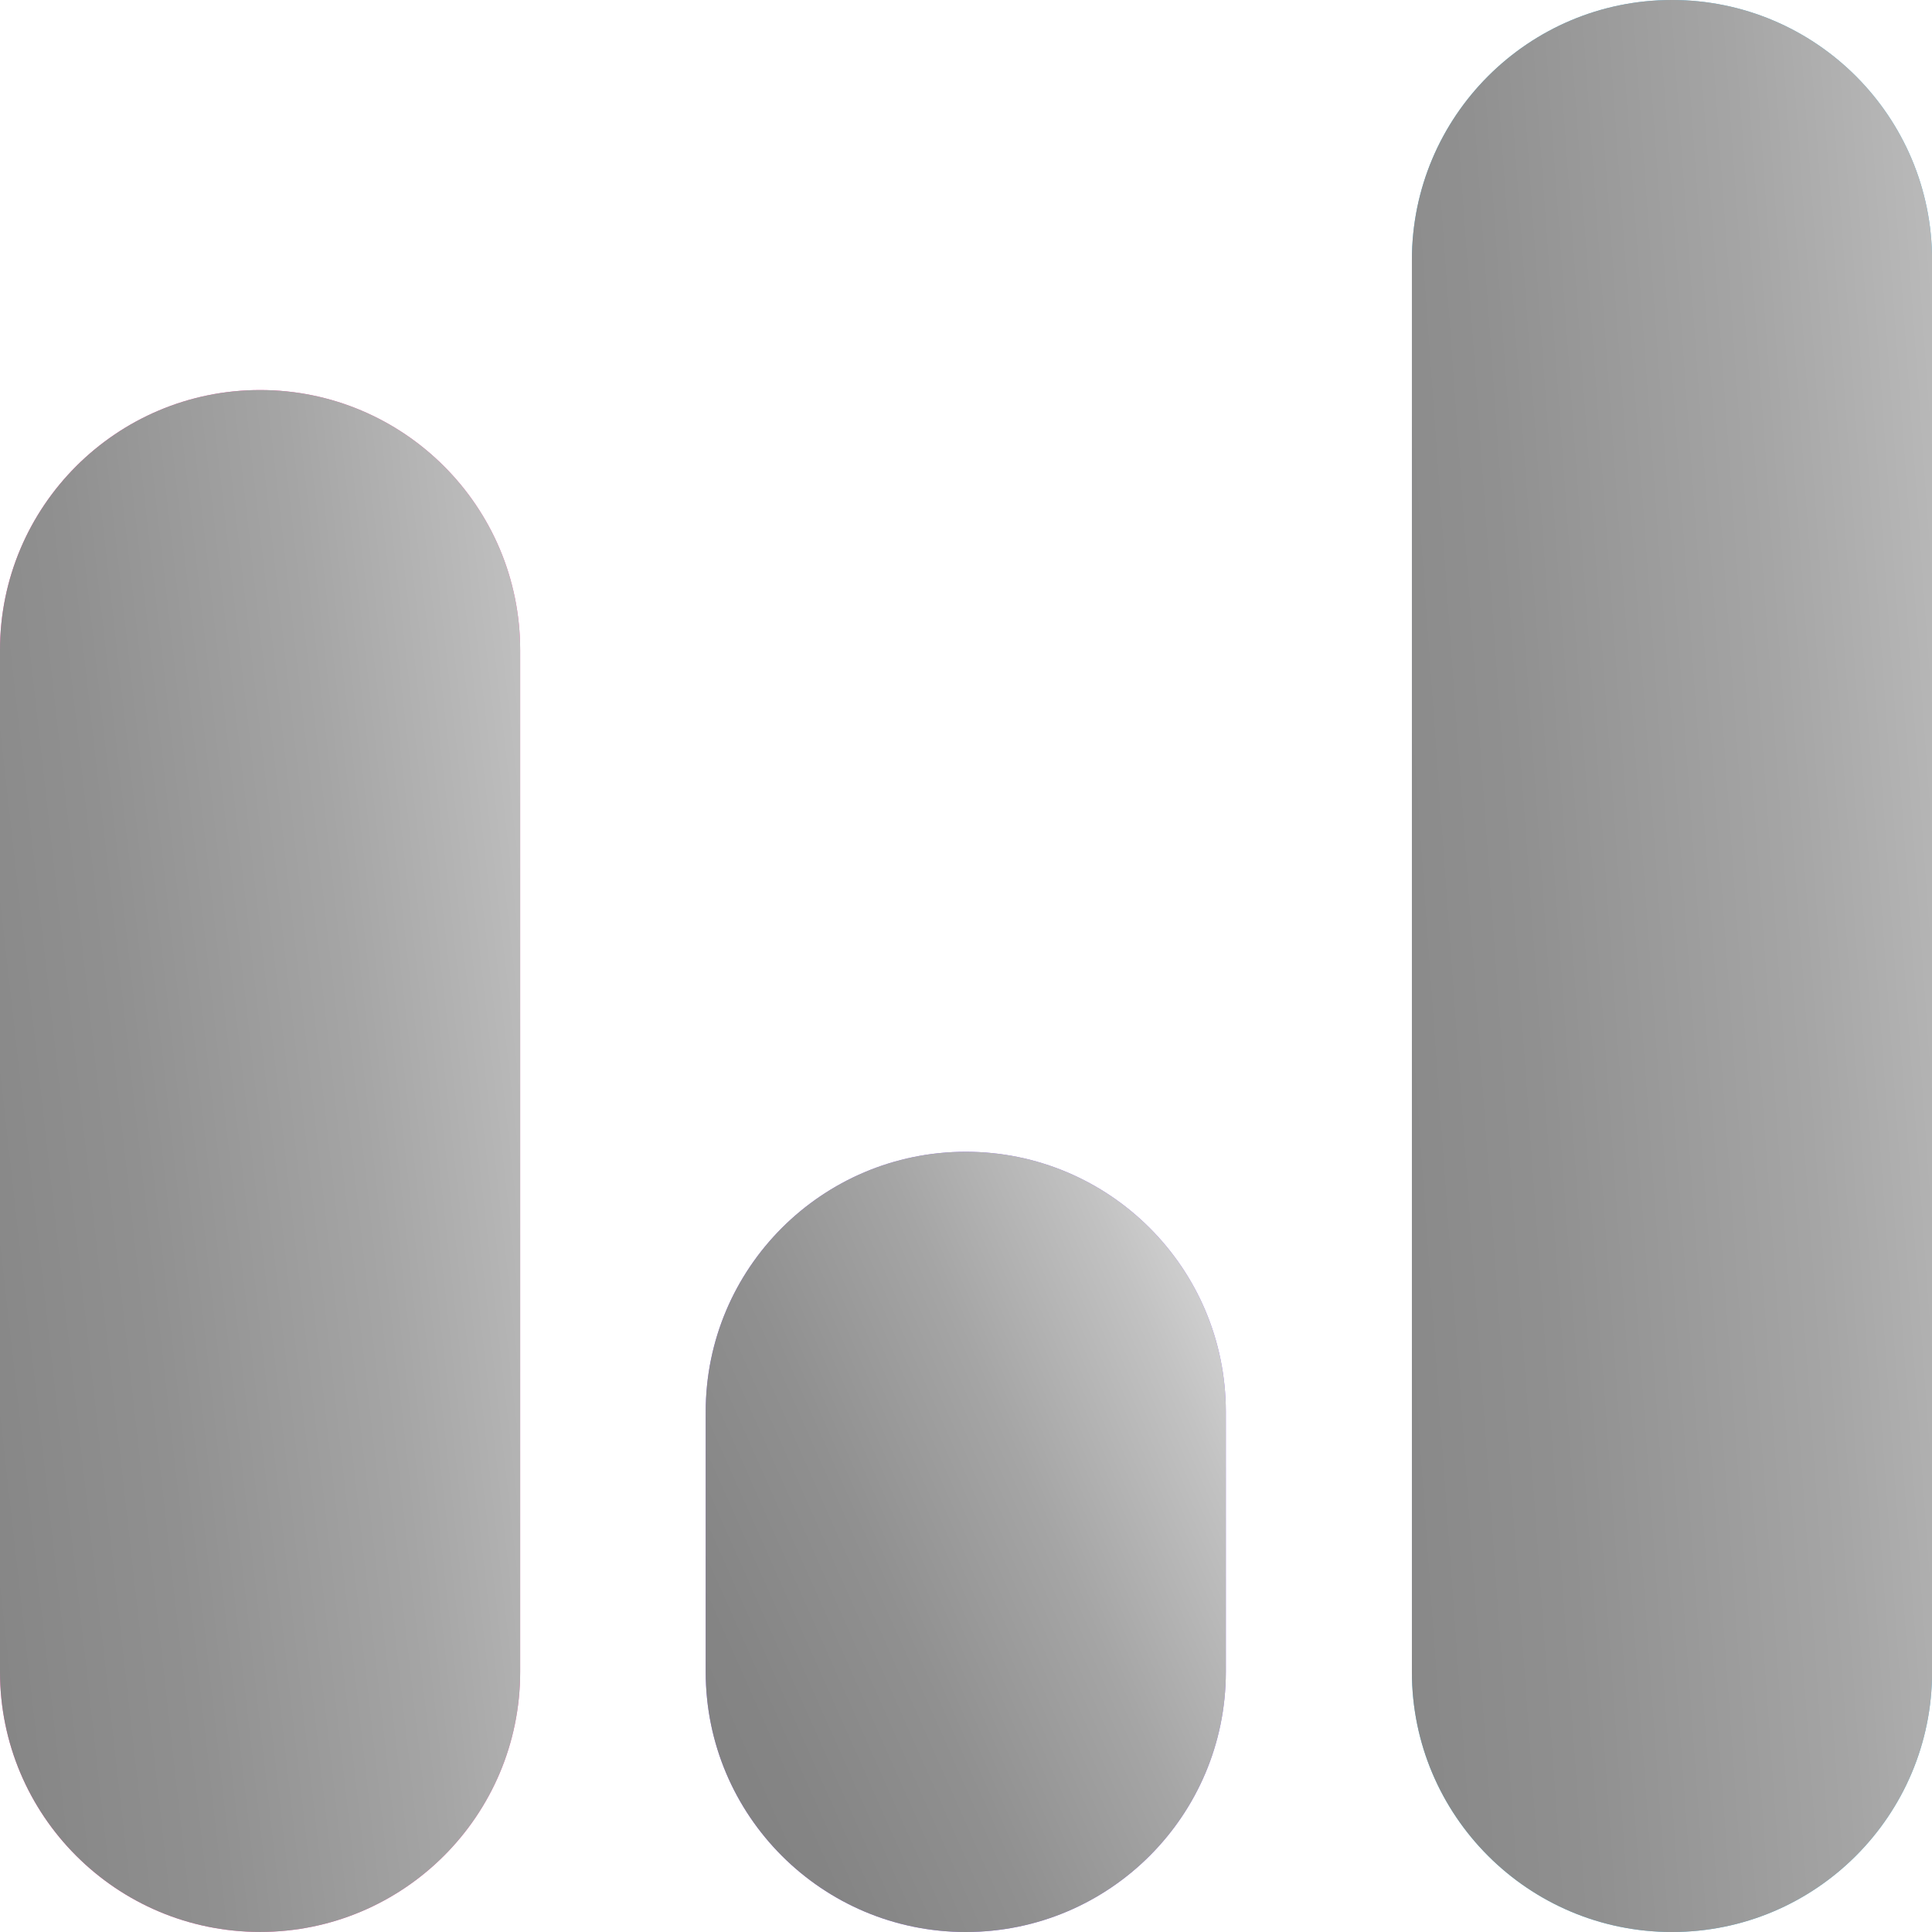
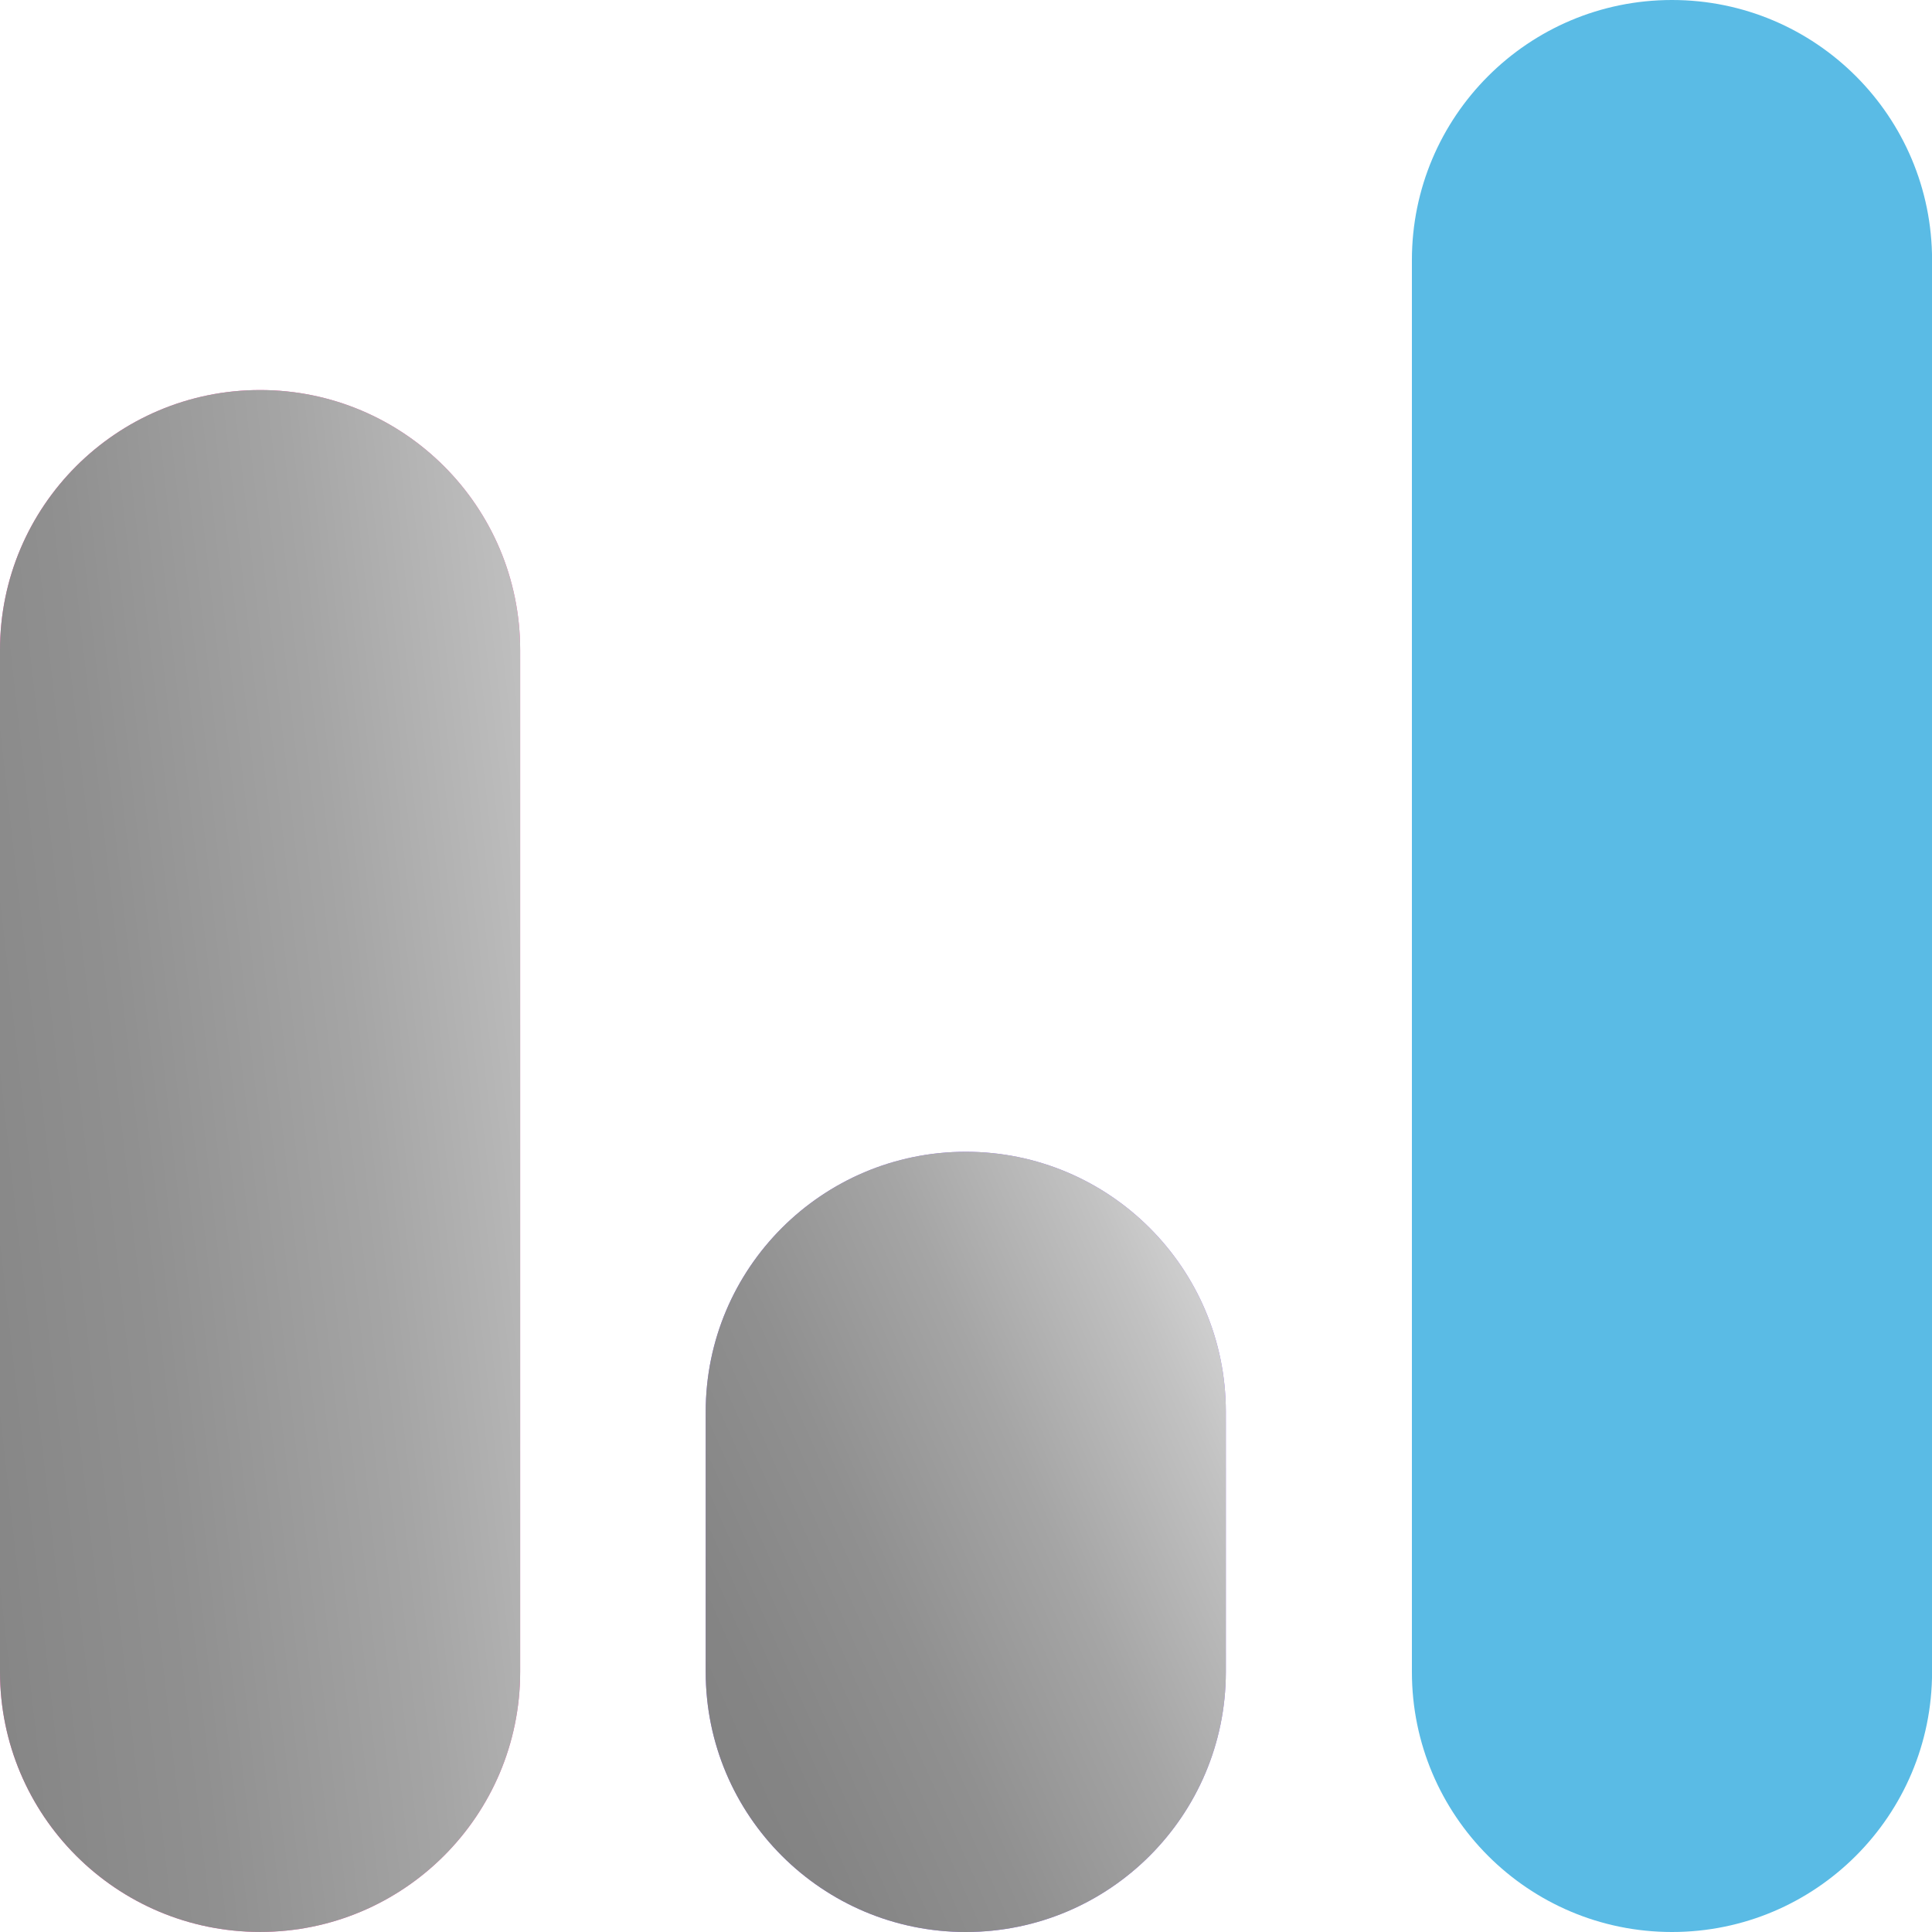
<svg xmlns="http://www.w3.org/2000/svg" width="59" height="59" viewBox="0 0 59 59" fill="none">
  <path d="M29.493 35.173H29.493C25.107 35.173 21.551 38.729 21.551 43.115V51.058C21.551 55.444 25.107 59 29.493 59H29.493C33.88 59 37.435 55.444 37.435 51.058V43.115C37.435 38.729 33.88 35.173 29.493 35.173Z" fill="#9F72FC" />
  <path d="M7.943 11.911H7.942C3.556 11.911 0 15.467 0 19.853V51.055C0 55.442 3.556 58.998 7.942 58.998H7.943C12.329 58.998 15.885 55.442 15.885 51.055V19.853C15.885 15.467 12.329 11.911 7.943 11.911Z" fill="#FD60B7" />
  <path d="M51.06 0H51.059C46.673 0 43.117 3.556 43.117 7.942V51.058C43.117 55.444 46.673 59 51.059 59H51.06C55.446 59 59.002 55.444 59.002 51.058V7.942C59.002 3.556 55.446 0 51.06 0Z" fill="#5ABBE5" />
-   <path style="mix-blend-mode:overlay" d="M51.06 0H51.059C46.673 0 43.117 3.556 43.117 7.942V51.058C43.117 55.444 46.673 59 51.059 59H51.06C55.446 59 59.002 55.444 59.002 51.058V7.942C59.002 3.556 55.446 0 51.06 0Z" fill="url(#paint0_linear_2195_1468)" />
  <path style="mix-blend-mode:overlay" d="M29.493 35.173H29.493C25.107 35.173 21.551 38.729 21.551 43.115V51.058C21.551 55.444 25.107 59 29.493 59H29.493C33.88 59 37.435 55.444 37.435 51.058V43.115C37.435 38.729 33.88 35.173 29.493 35.173Z" fill="url(#paint1_linear_2195_1468)" />
  <path style="mix-blend-mode:overlay" d="M7.943 11.911H7.942C3.556 11.911 0 15.467 0 19.853V51.055C0 55.442 3.556 58.998 7.942 58.998H7.943C12.329 58.998 15.885 55.442 15.885 51.055V19.853C15.885 15.467 12.329 11.911 7.943 11.911Z" fill="url(#paint2_linear_2195_1468)" />
  <defs>
    <linearGradient id="paint0_linear_2195_1468" x1="32.188" y1="48.203" x2="72.41" y2="45.313" gradientUnits="userSpaceOnUse">
      <stop stop-color="#808080" />
      <stop offset="0.192" stop-color="#848484" />
      <stop offset="0.392" stop-color="#909090" />
      <stop offset="0.595" stop-color="#A5A5A5" />
      <stop offset="0.798" stop-color="#C2C2C2" />
      <stop offset="0.997" stop-color="#E6E6E6" />
    </linearGradient>
    <linearGradient id="paint1_linear_2195_1468" x1="19.565" y1="57.023" x2="43.52" y2="46.367" gradientUnits="userSpaceOnUse">
      <stop stop-color="#808080" />
      <stop offset="0.192" stop-color="#848484" />
      <stop offset="0.392" stop-color="#909090" />
      <stop offset="0.595" stop-color="#A5A5A5" />
      <stop offset="0.798" stop-color="#C2C2C2" />
      <stop offset="0.997" stop-color="#E6E6E6" />
    </linearGradient>
    <linearGradient id="paint2_linear_2195_1468" x1="-7.942" y1="51.134" x2="26.91" y2="47.219" gradientUnits="userSpaceOnUse">
      <stop stop-color="#808080" />
      <stop offset="0.192" stop-color="#848484" />
      <stop offset="0.392" stop-color="#909090" />
      <stop offset="0.595" stop-color="#A5A5A5" />
      <stop offset="0.798" stop-color="#C2C2C2" />
      <stop offset="0.997" stop-color="#E6E6E6" />
    </linearGradient>
  </defs>
</svg>